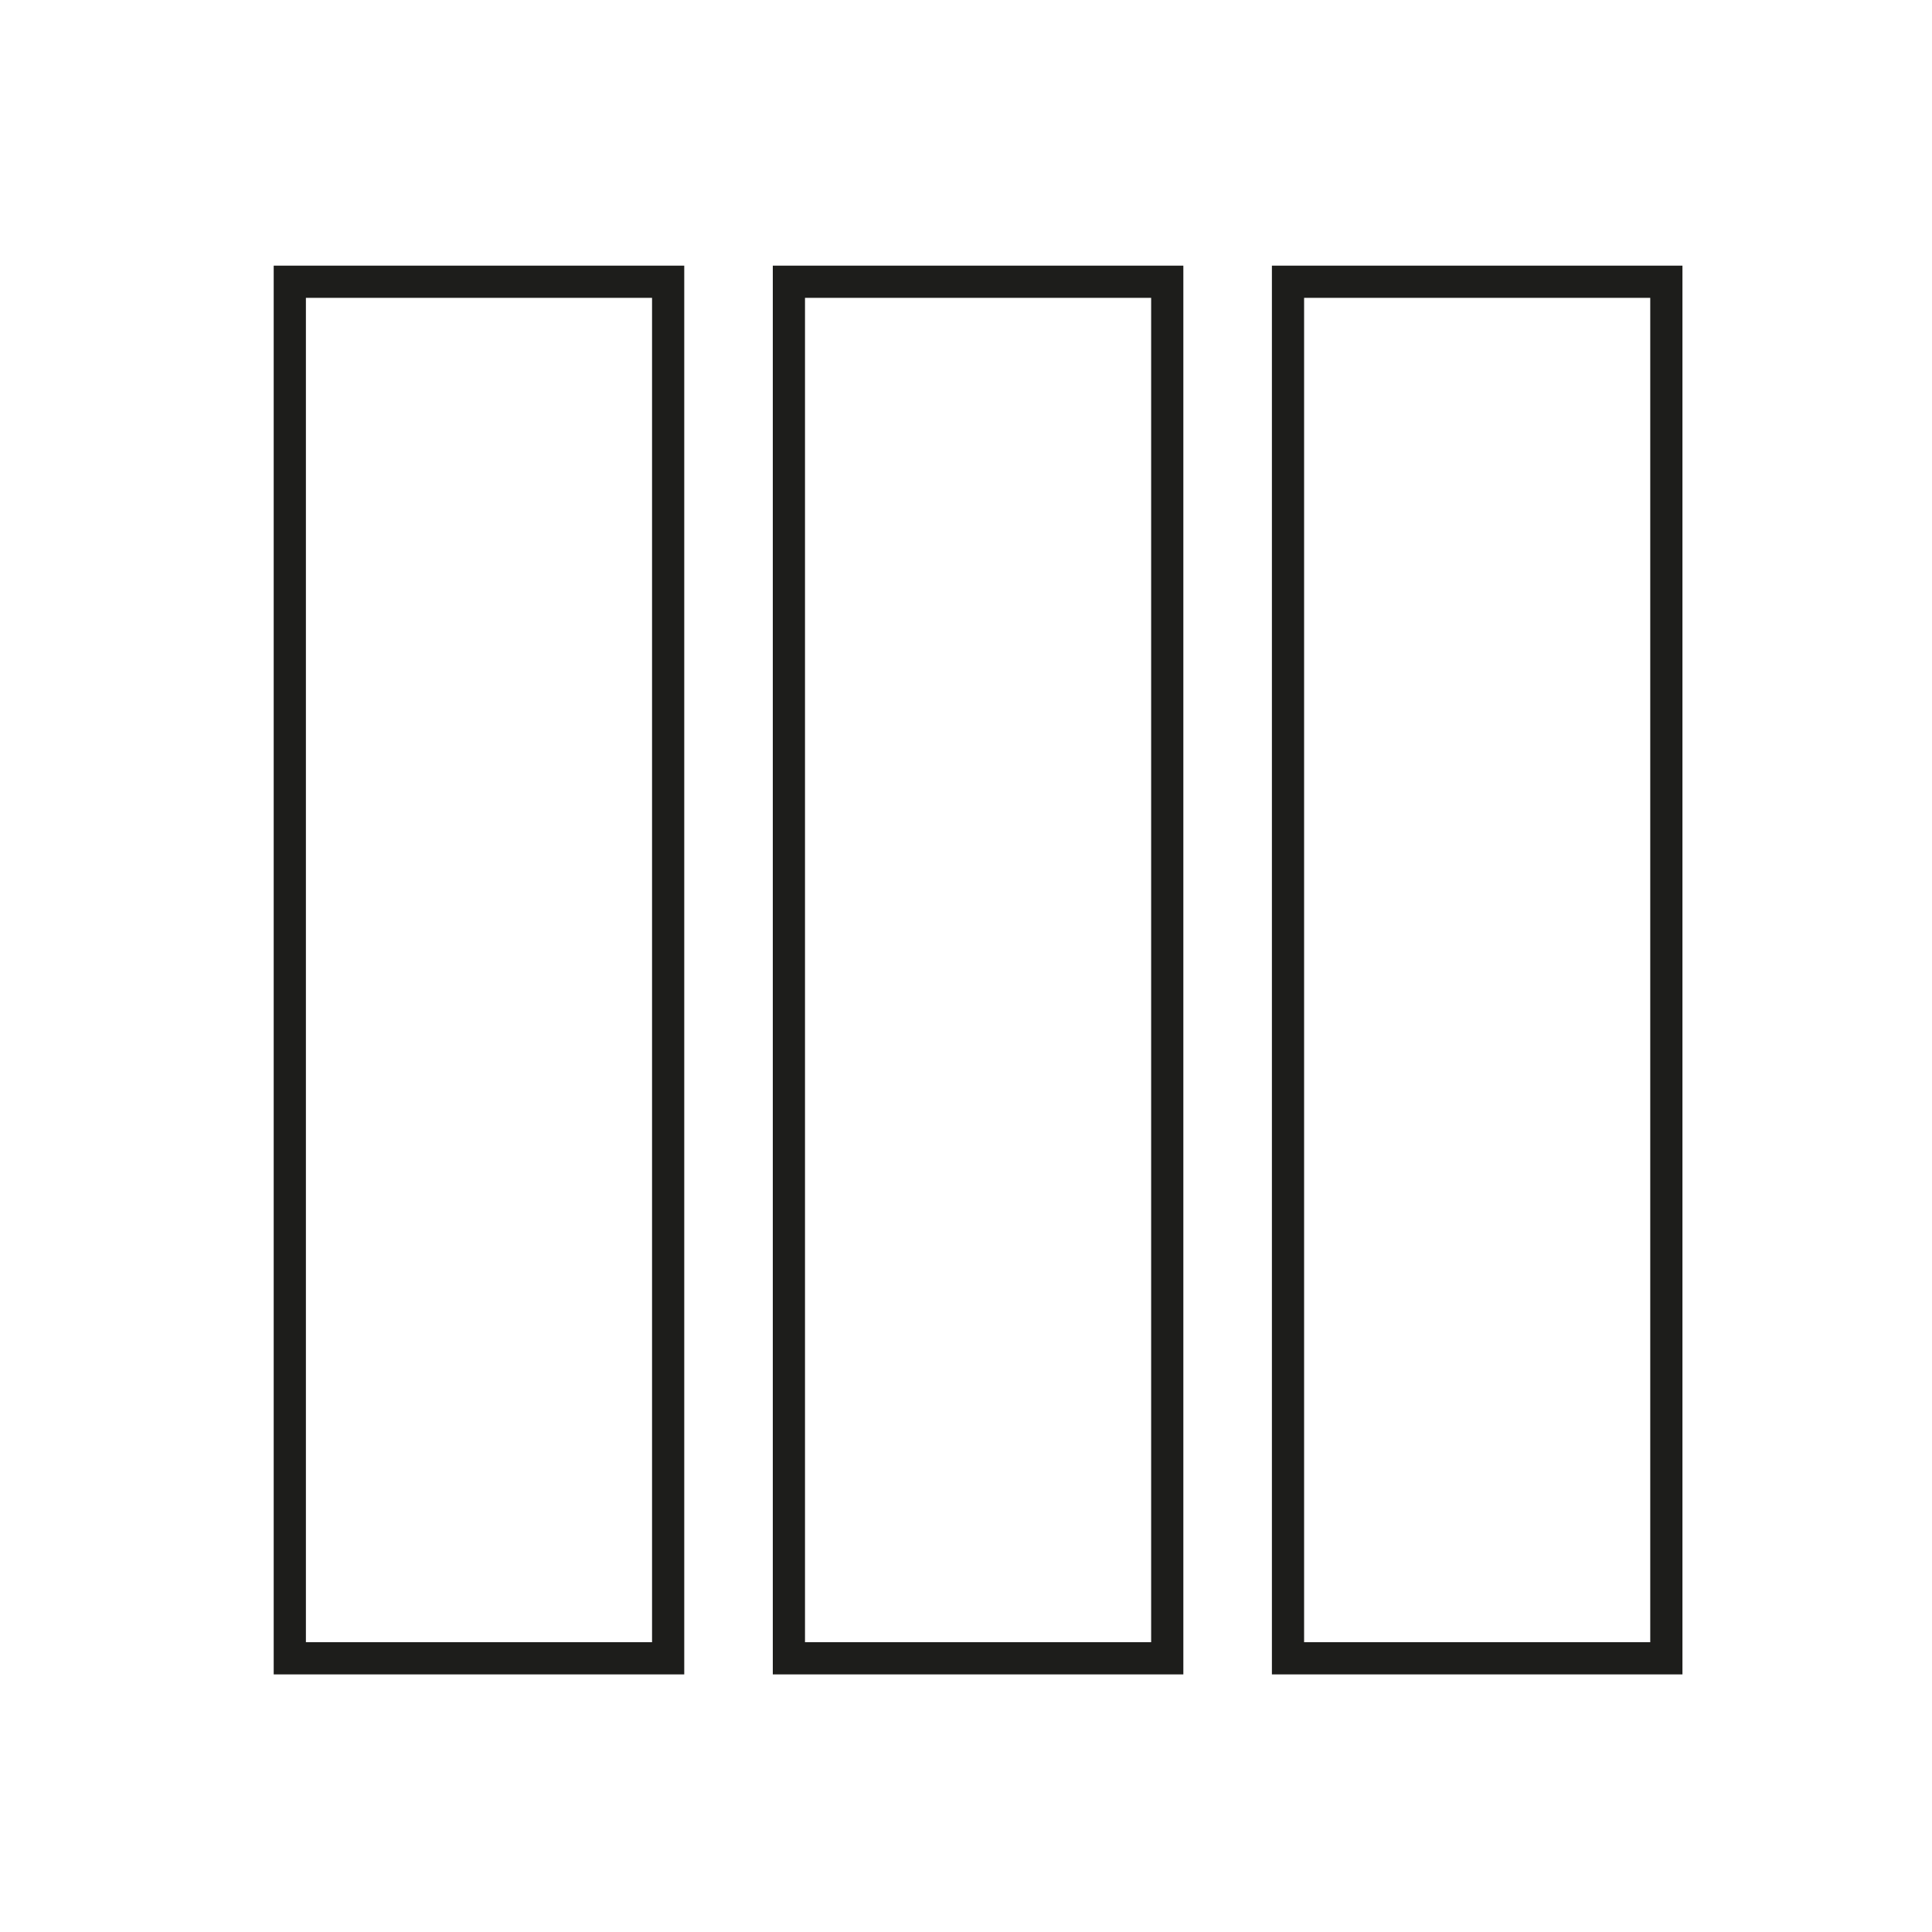
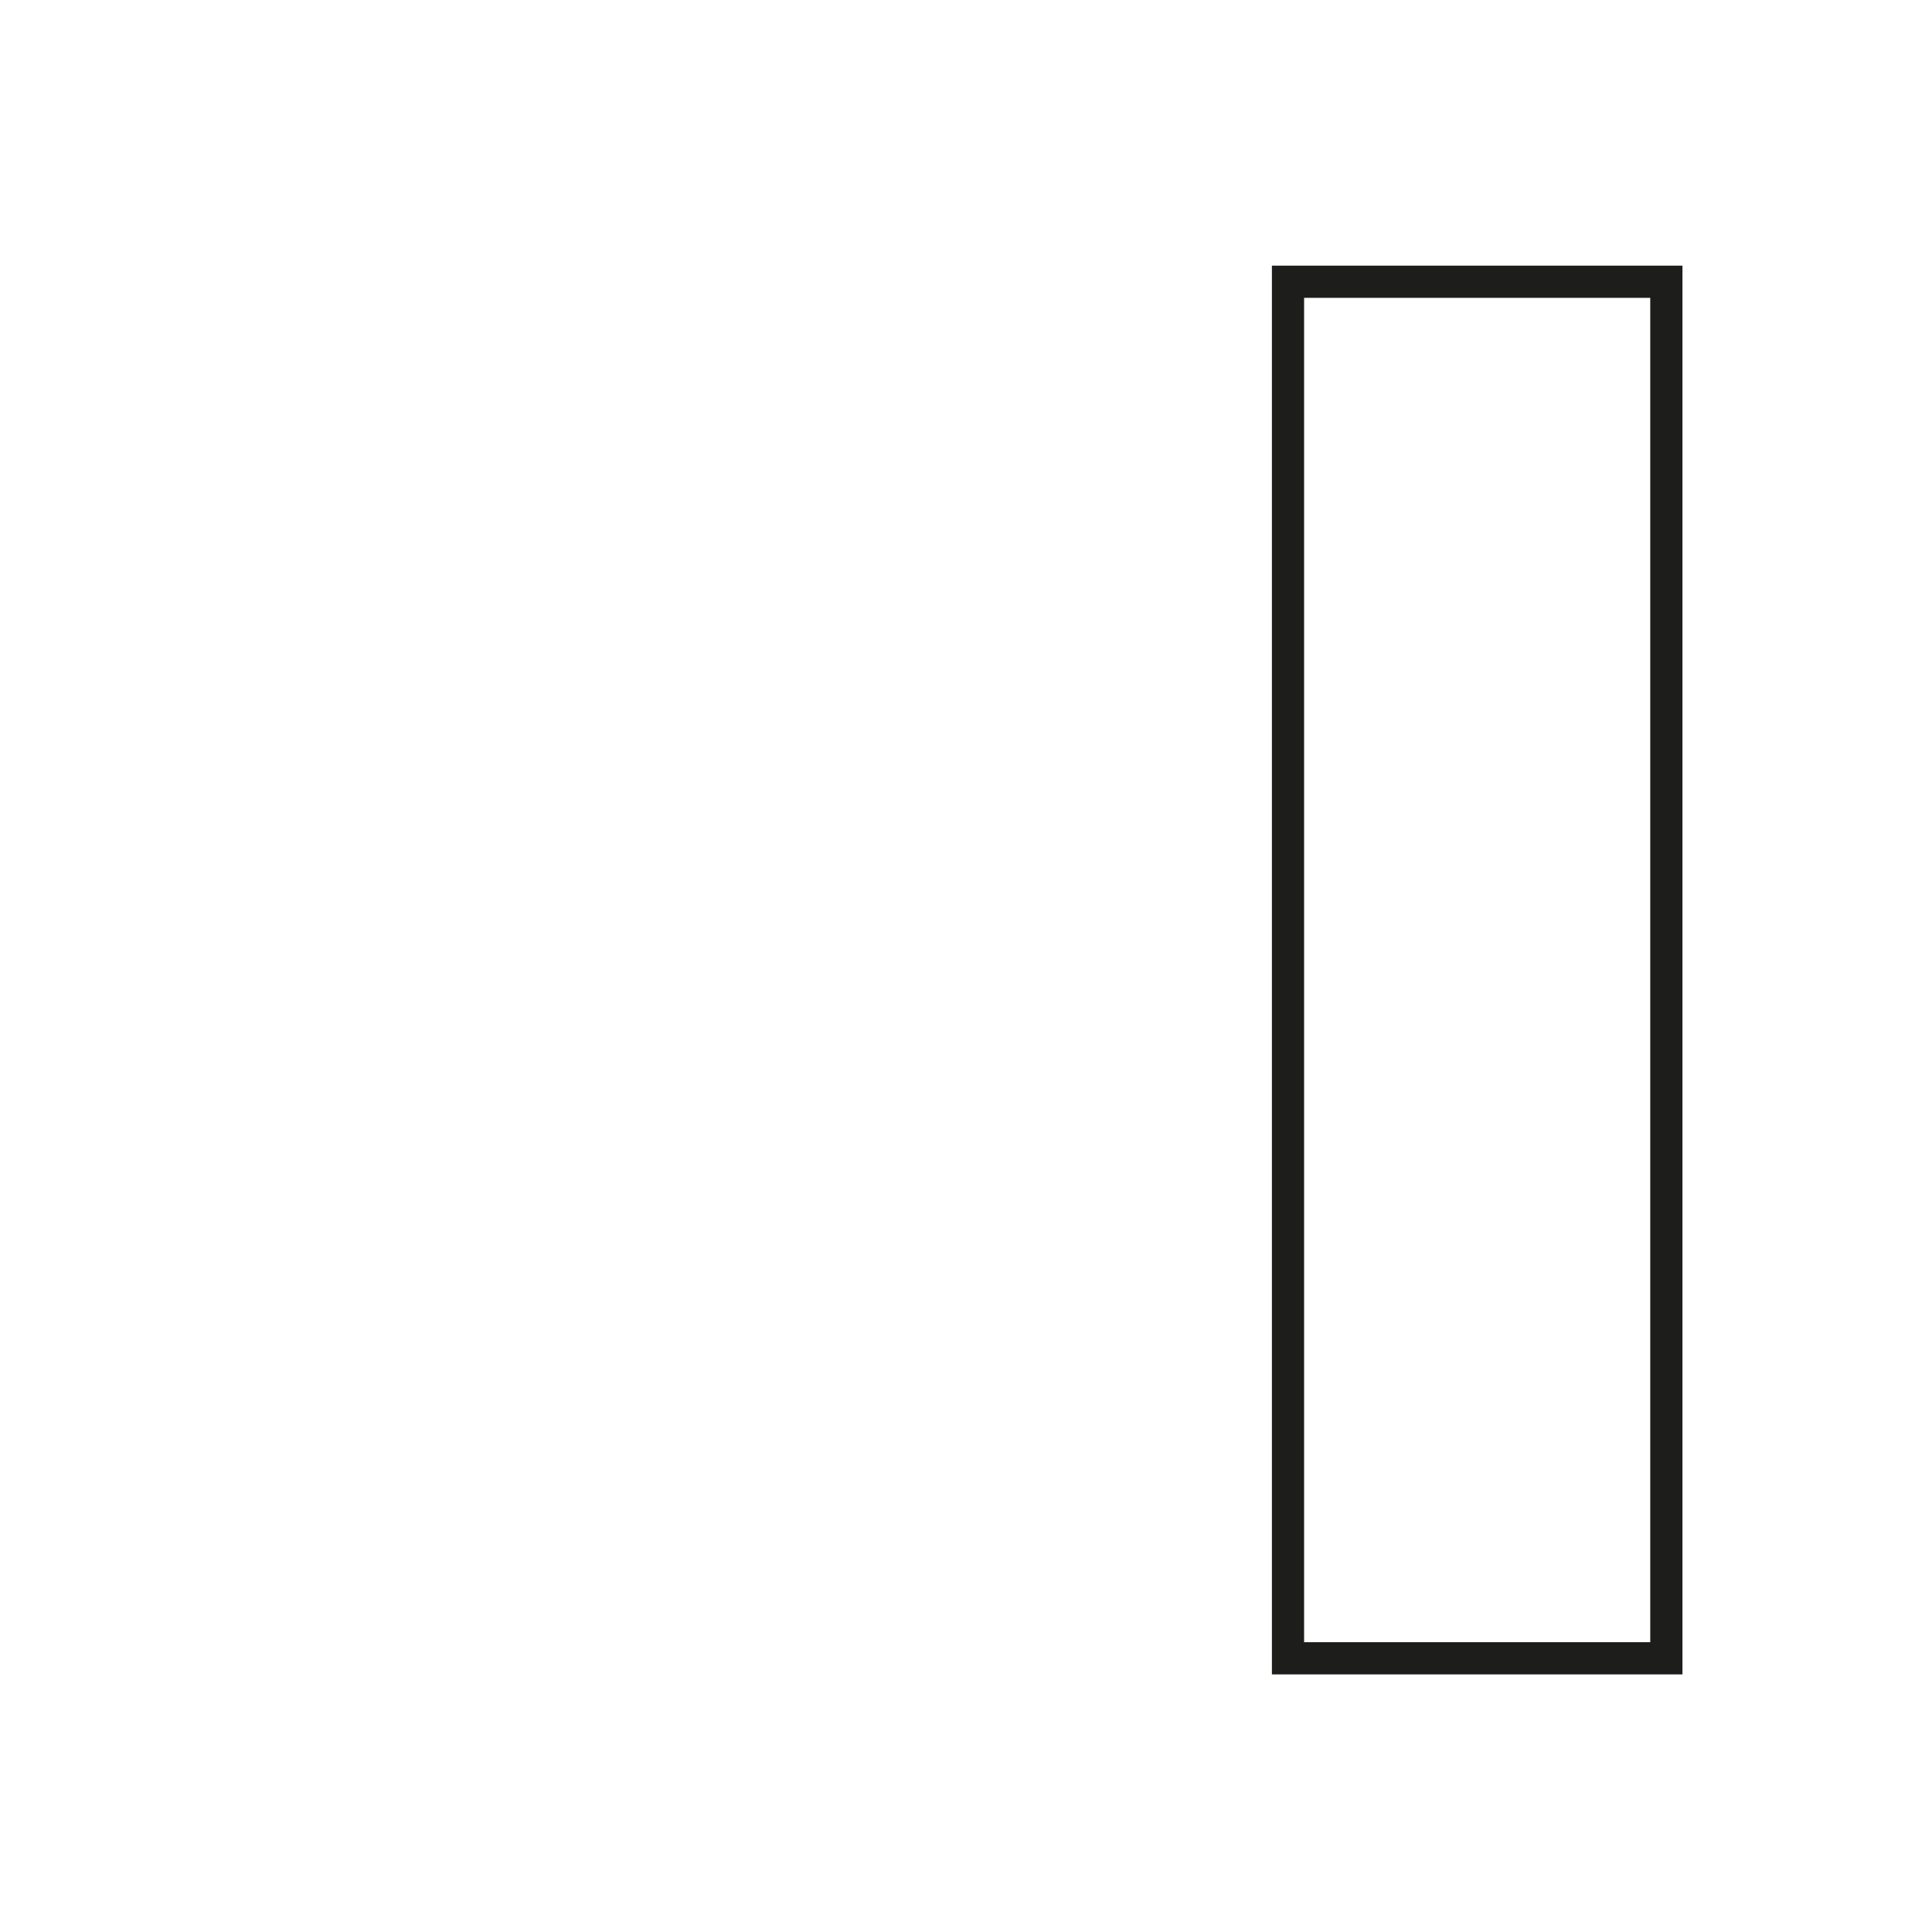
<svg xmlns="http://www.w3.org/2000/svg" id="Capa_1" width="24" height="24" version="1.1" viewBox="0 0 24 24">
  <defs>
    <style>
      .st0 {
        fill: none;
        stroke: #1d1d1b;
        stroke-miterlimit: 10;
        stroke-width: .4px;
      }
    </style>
  </defs>
-   <rect class="st0" x="3.6" y="3.5" width="4.7" height="17.1" />
-   <rect class="st0" x="9.8" y="3.5" width="4.7" height="17.1" />
  <rect class="st0" x="16" y="3.5" width="4.7" height="17.1" />
</svg>